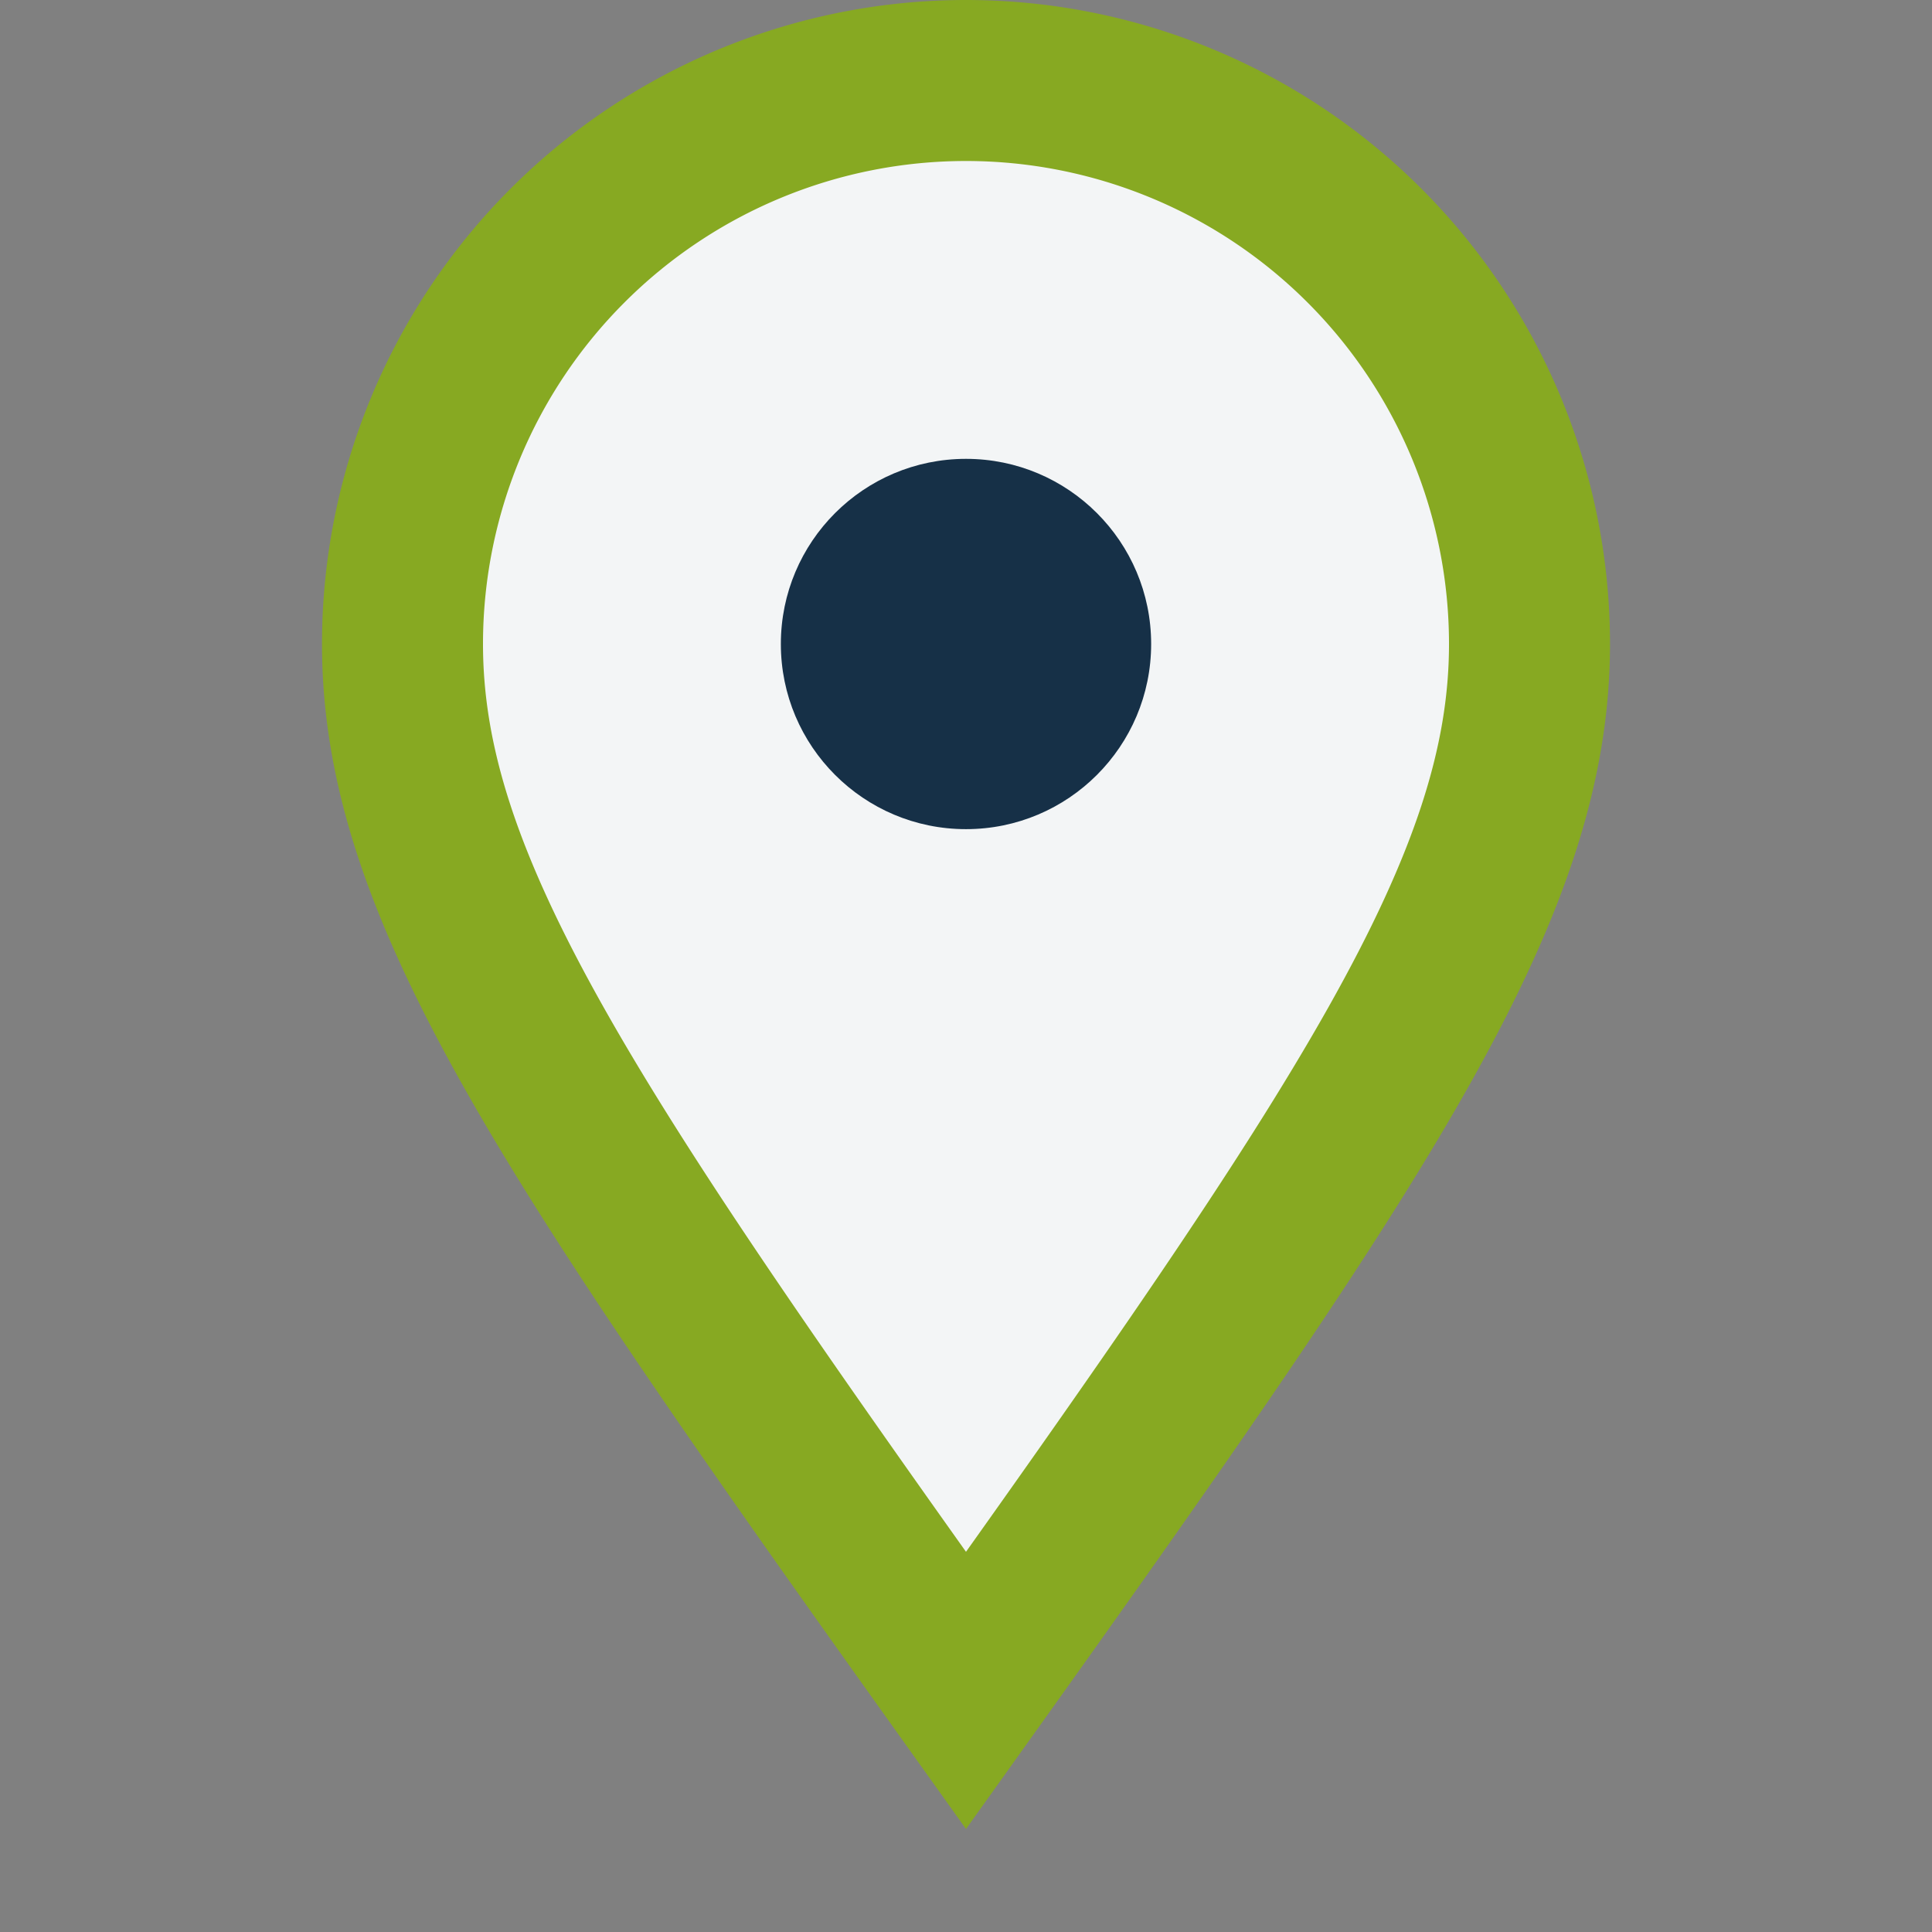
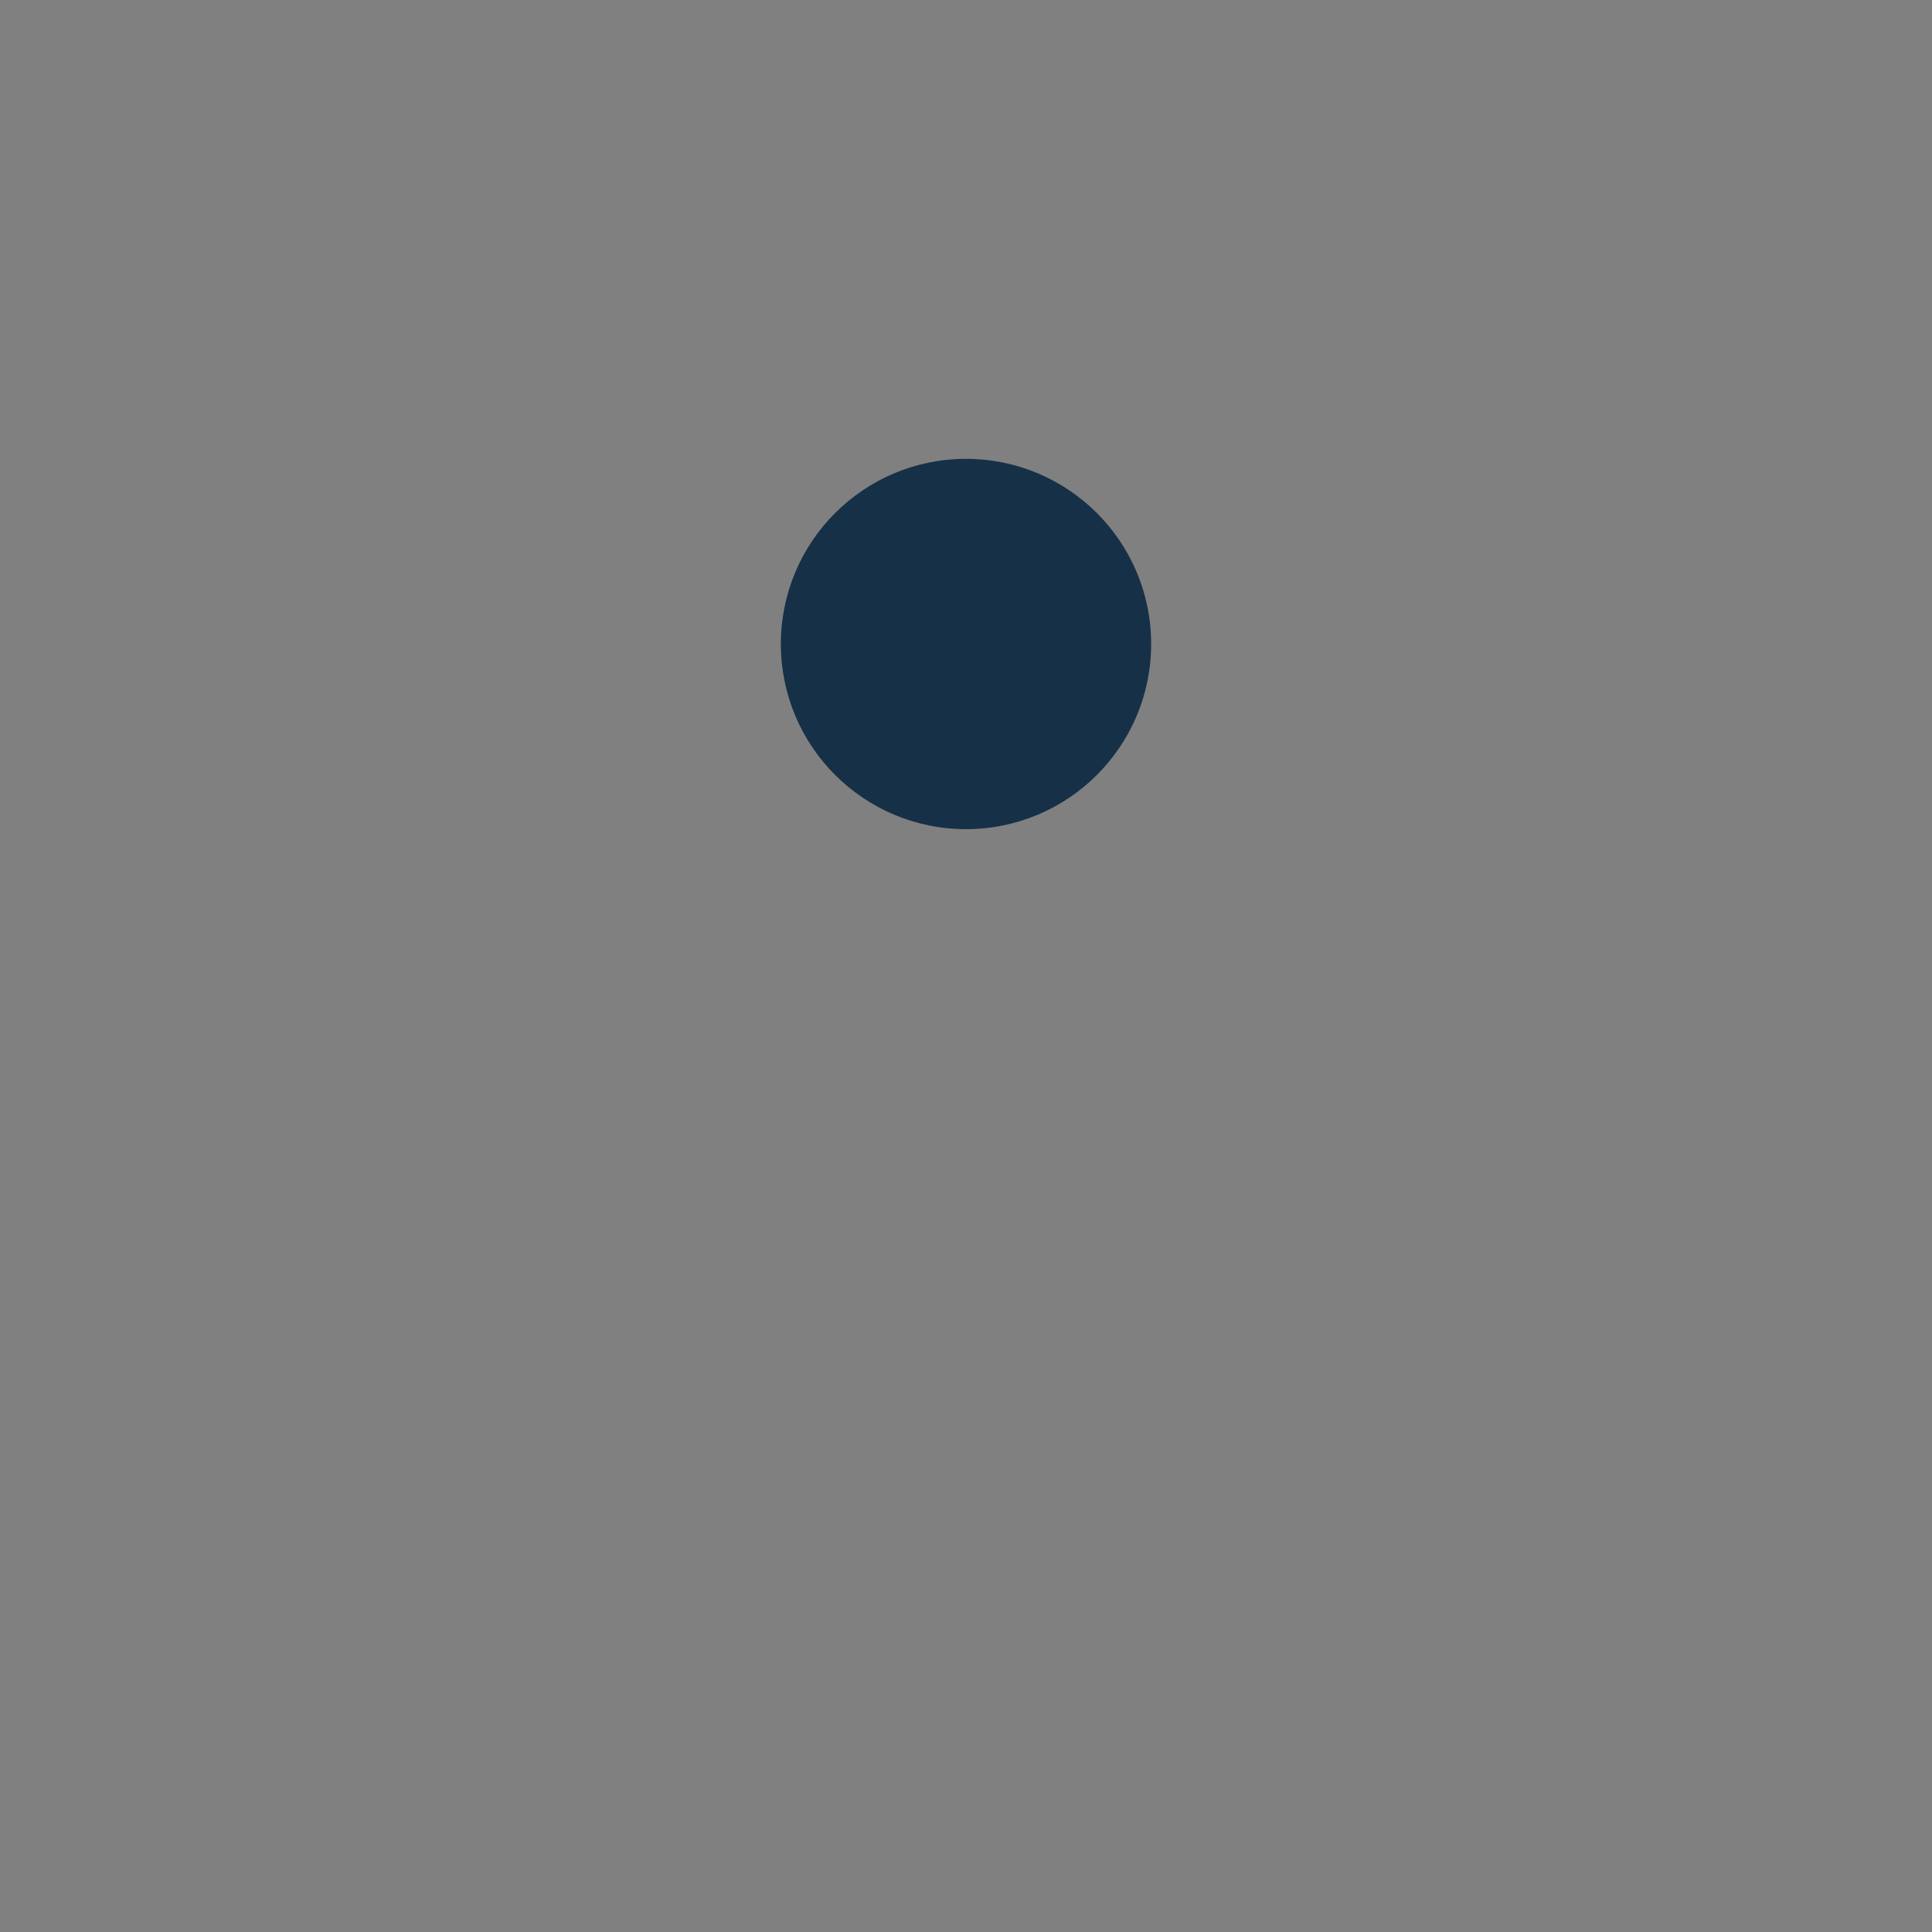
<svg xmlns="http://www.w3.org/2000/svg" width="24" height="24" viewBox="0 0 24 24">
  <rect x="0" y="0" width="24" height="24" fill="#808080" stroke="none" />
-   <path d="M12 21C17 14 19 11 19 8A7 7 0 1 0 5 8c0 3 2 6 7 13z" fill="#F3F5F6" stroke="#87A922" stroke-width="2" />
  <circle cx="12" cy="8" r="2.3" fill="#163047" />
</svg>